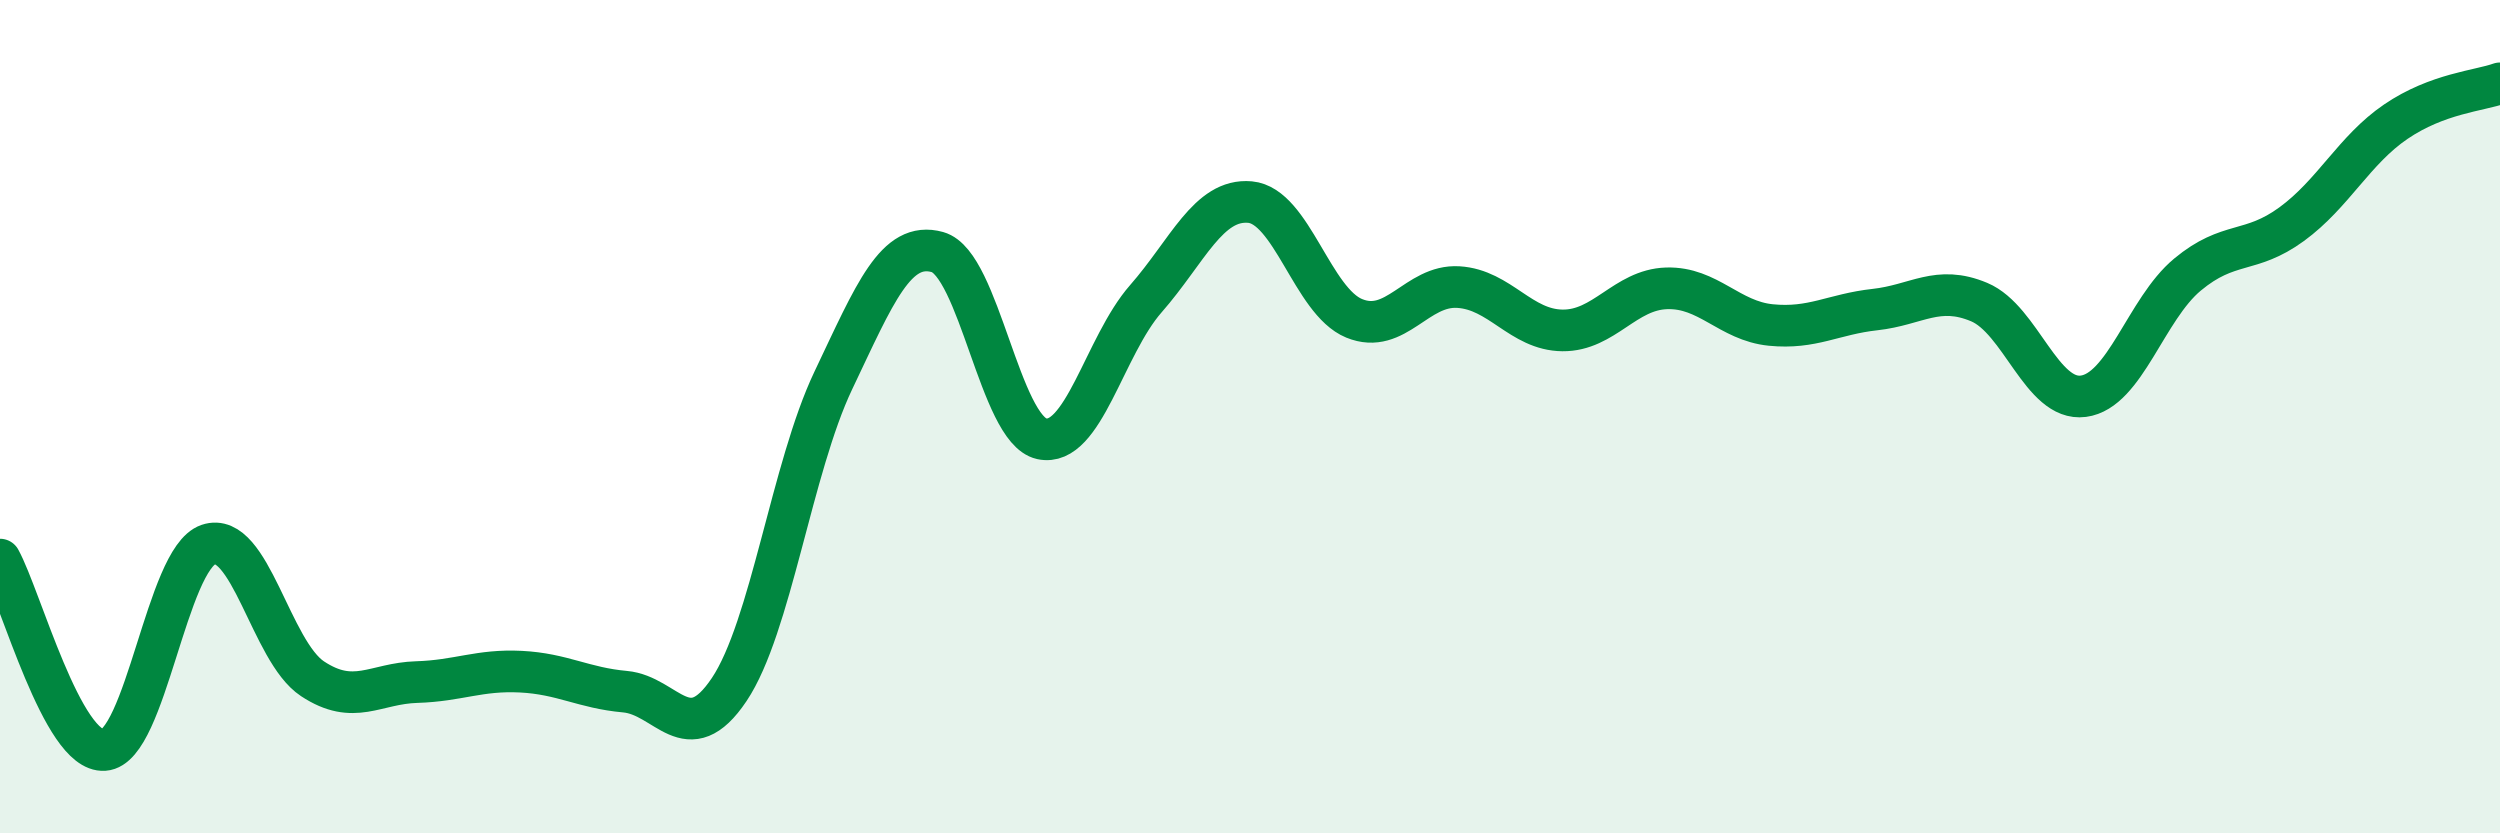
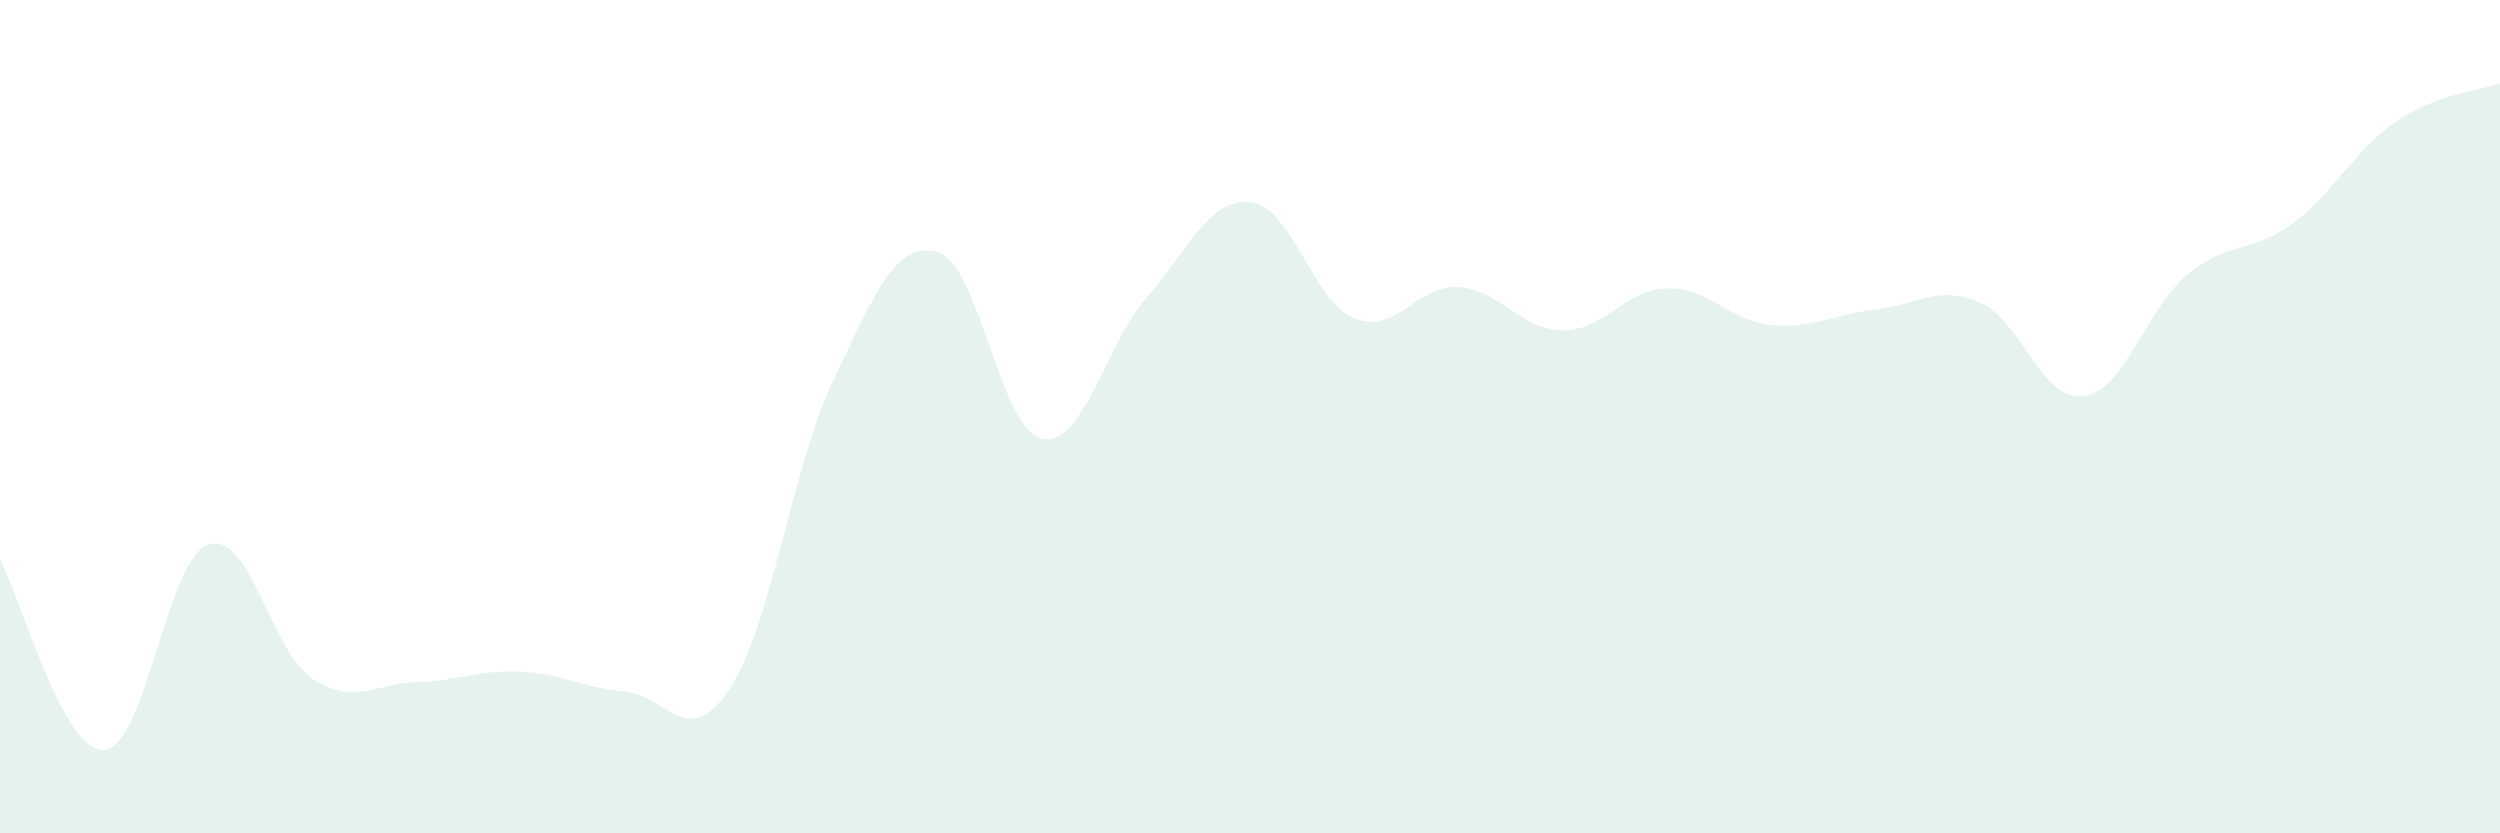
<svg xmlns="http://www.w3.org/2000/svg" width="60" height="20" viewBox="0 0 60 20">
  <path d="M 0,13.43 C 0.5,14.34 1.5,18.07 2.5,18 C 3.5,17.93 4,13.41 5,13.07 C 6,12.73 6.5,15.63 7.5,16.29 C 8.5,16.95 9,16.4 10,16.37 C 11,16.34 11.5,16.07 12.5,16.12 C 13.5,16.17 14,16.51 15,16.6 C 16,16.69 16.5,18.04 17.5,16.55 C 18.5,15.06 19,11.23 20,9.13 C 21,7.03 21.5,5.77 22.5,6.05 C 23.5,6.33 24,10.31 25,10.53 C 26,10.75 26.5,8.31 27.5,7.17 C 28.5,6.03 29,4.76 30,4.85 C 31,4.94 31.5,7.23 32.5,7.64 C 33.5,8.05 34,6.83 35,6.89 C 36,6.95 36.5,7.92 37.5,7.93 C 38.5,7.94 39,6.95 40,6.92 C 41,6.89 41.5,7.7 42.5,7.8 C 43.5,7.9 44,7.54 45,7.43 C 46,7.32 46.5,6.83 47.5,7.25 C 48.5,7.67 49,9.64 50,9.51 C 51,9.38 51.5,7.42 52.5,6.59 C 53.5,5.76 54,6.11 55,5.38 C 56,4.65 56.5,3.6 57.5,2.92 C 58.5,2.24 59.5,2.18 60,2L60 20L0 20Z" fill="#008740" opacity="0.1" stroke-linecap="round" stroke-linejoin="round" />
-   <path d="M 0,13.43 C 0.5,14.34 1.5,18.07 2.5,18 C 3.5,17.93 4,13.41 5,13.07 C 6,12.73 6.5,15.63 7.5,16.29 C 8.5,16.95 9,16.4 10,16.37 C 11,16.34 11.5,16.07 12.5,16.12 C 13.5,16.17 14,16.51 15,16.6 C 16,16.69 16.5,18.04 17.5,16.55 C 18.5,15.06 19,11.23 20,9.13 C 21,7.03 21.5,5.77 22.5,6.05 C 23.5,6.33 24,10.31 25,10.53 C 26,10.75 26.5,8.31 27.5,7.17 C 28.5,6.03 29,4.76 30,4.85 C 31,4.94 31.5,7.23 32.5,7.64 C 33.5,8.05 34,6.83 35,6.89 C 36,6.95 36.5,7.92 37.5,7.93 C 38.5,7.94 39,6.95 40,6.92 C 41,6.89 41.5,7.7 42.5,7.8 C 43.5,7.9 44,7.54 45,7.43 C 46,7.32 46.5,6.83 47.5,7.25 C 48.5,7.67 49,9.64 50,9.51 C 51,9.38 51.5,7.42 52.5,6.59 C 53.5,5.76 54,6.11 55,5.38 C 56,4.65 56.5,3.6 57.5,2.92 C 58.5,2.24 59.5,2.18 60,2" stroke="#008740" stroke-width="1" fill="none" stroke-linecap="round" stroke-linejoin="round" />
</svg>